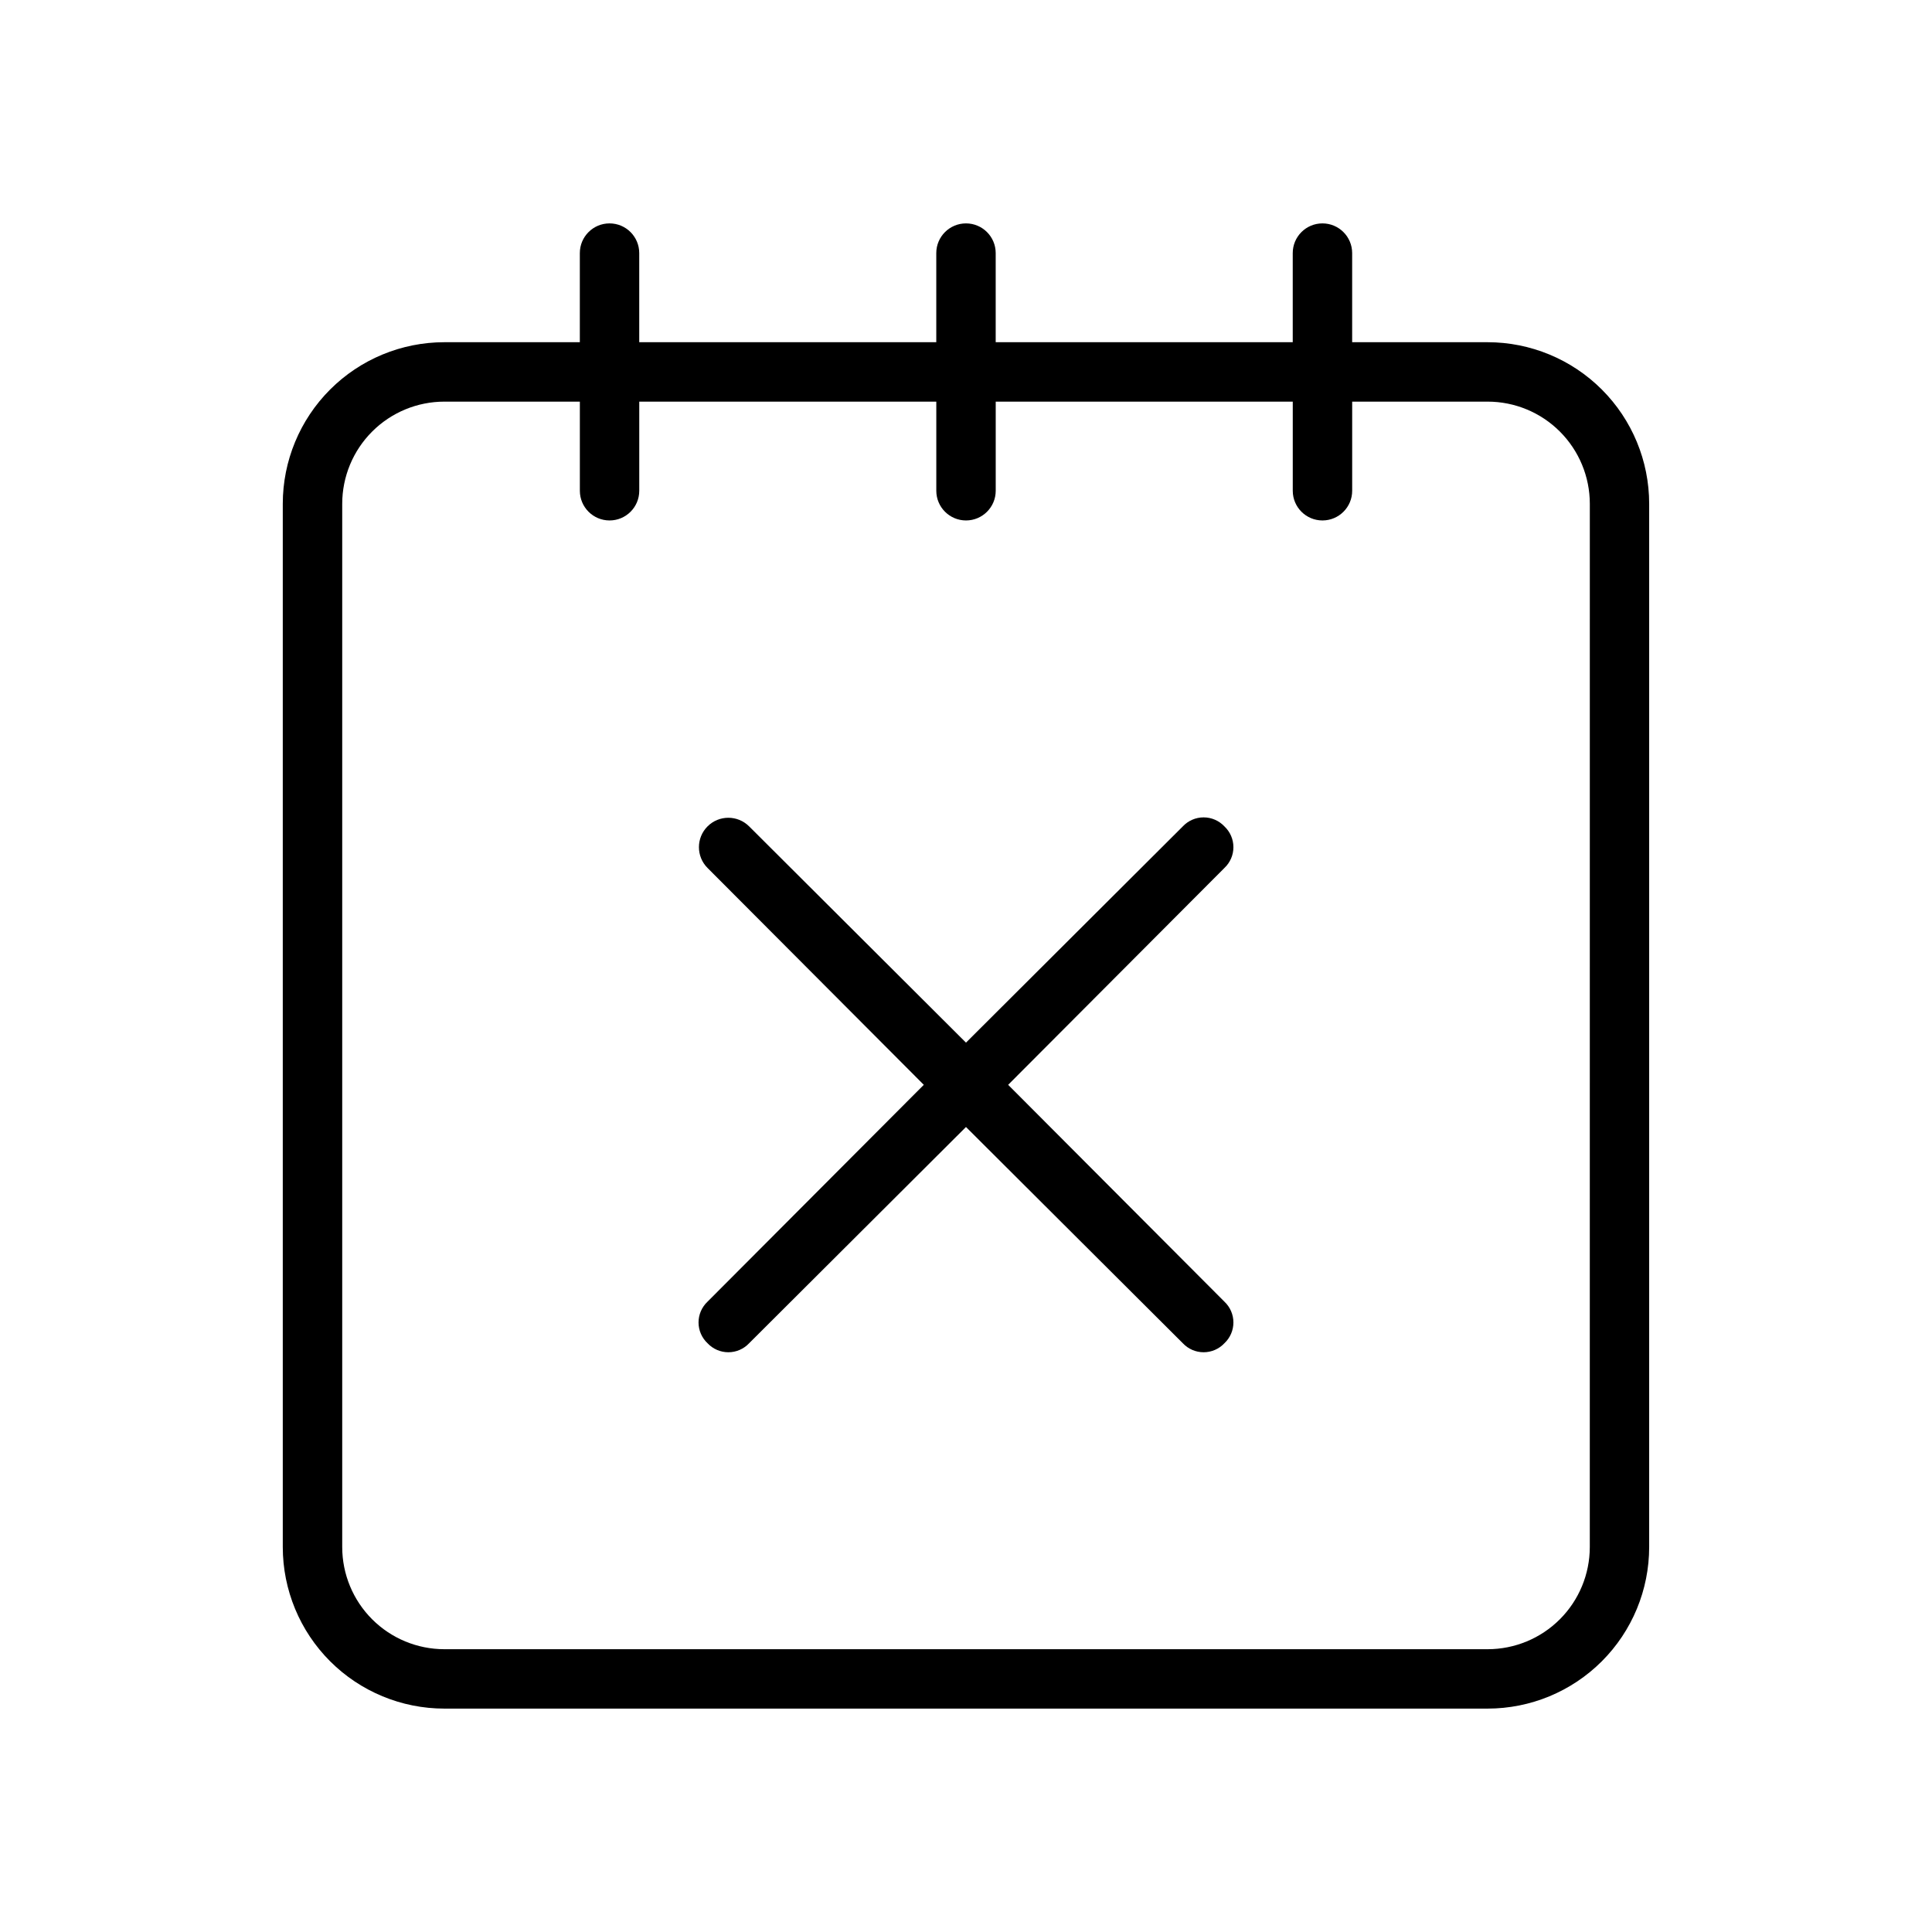
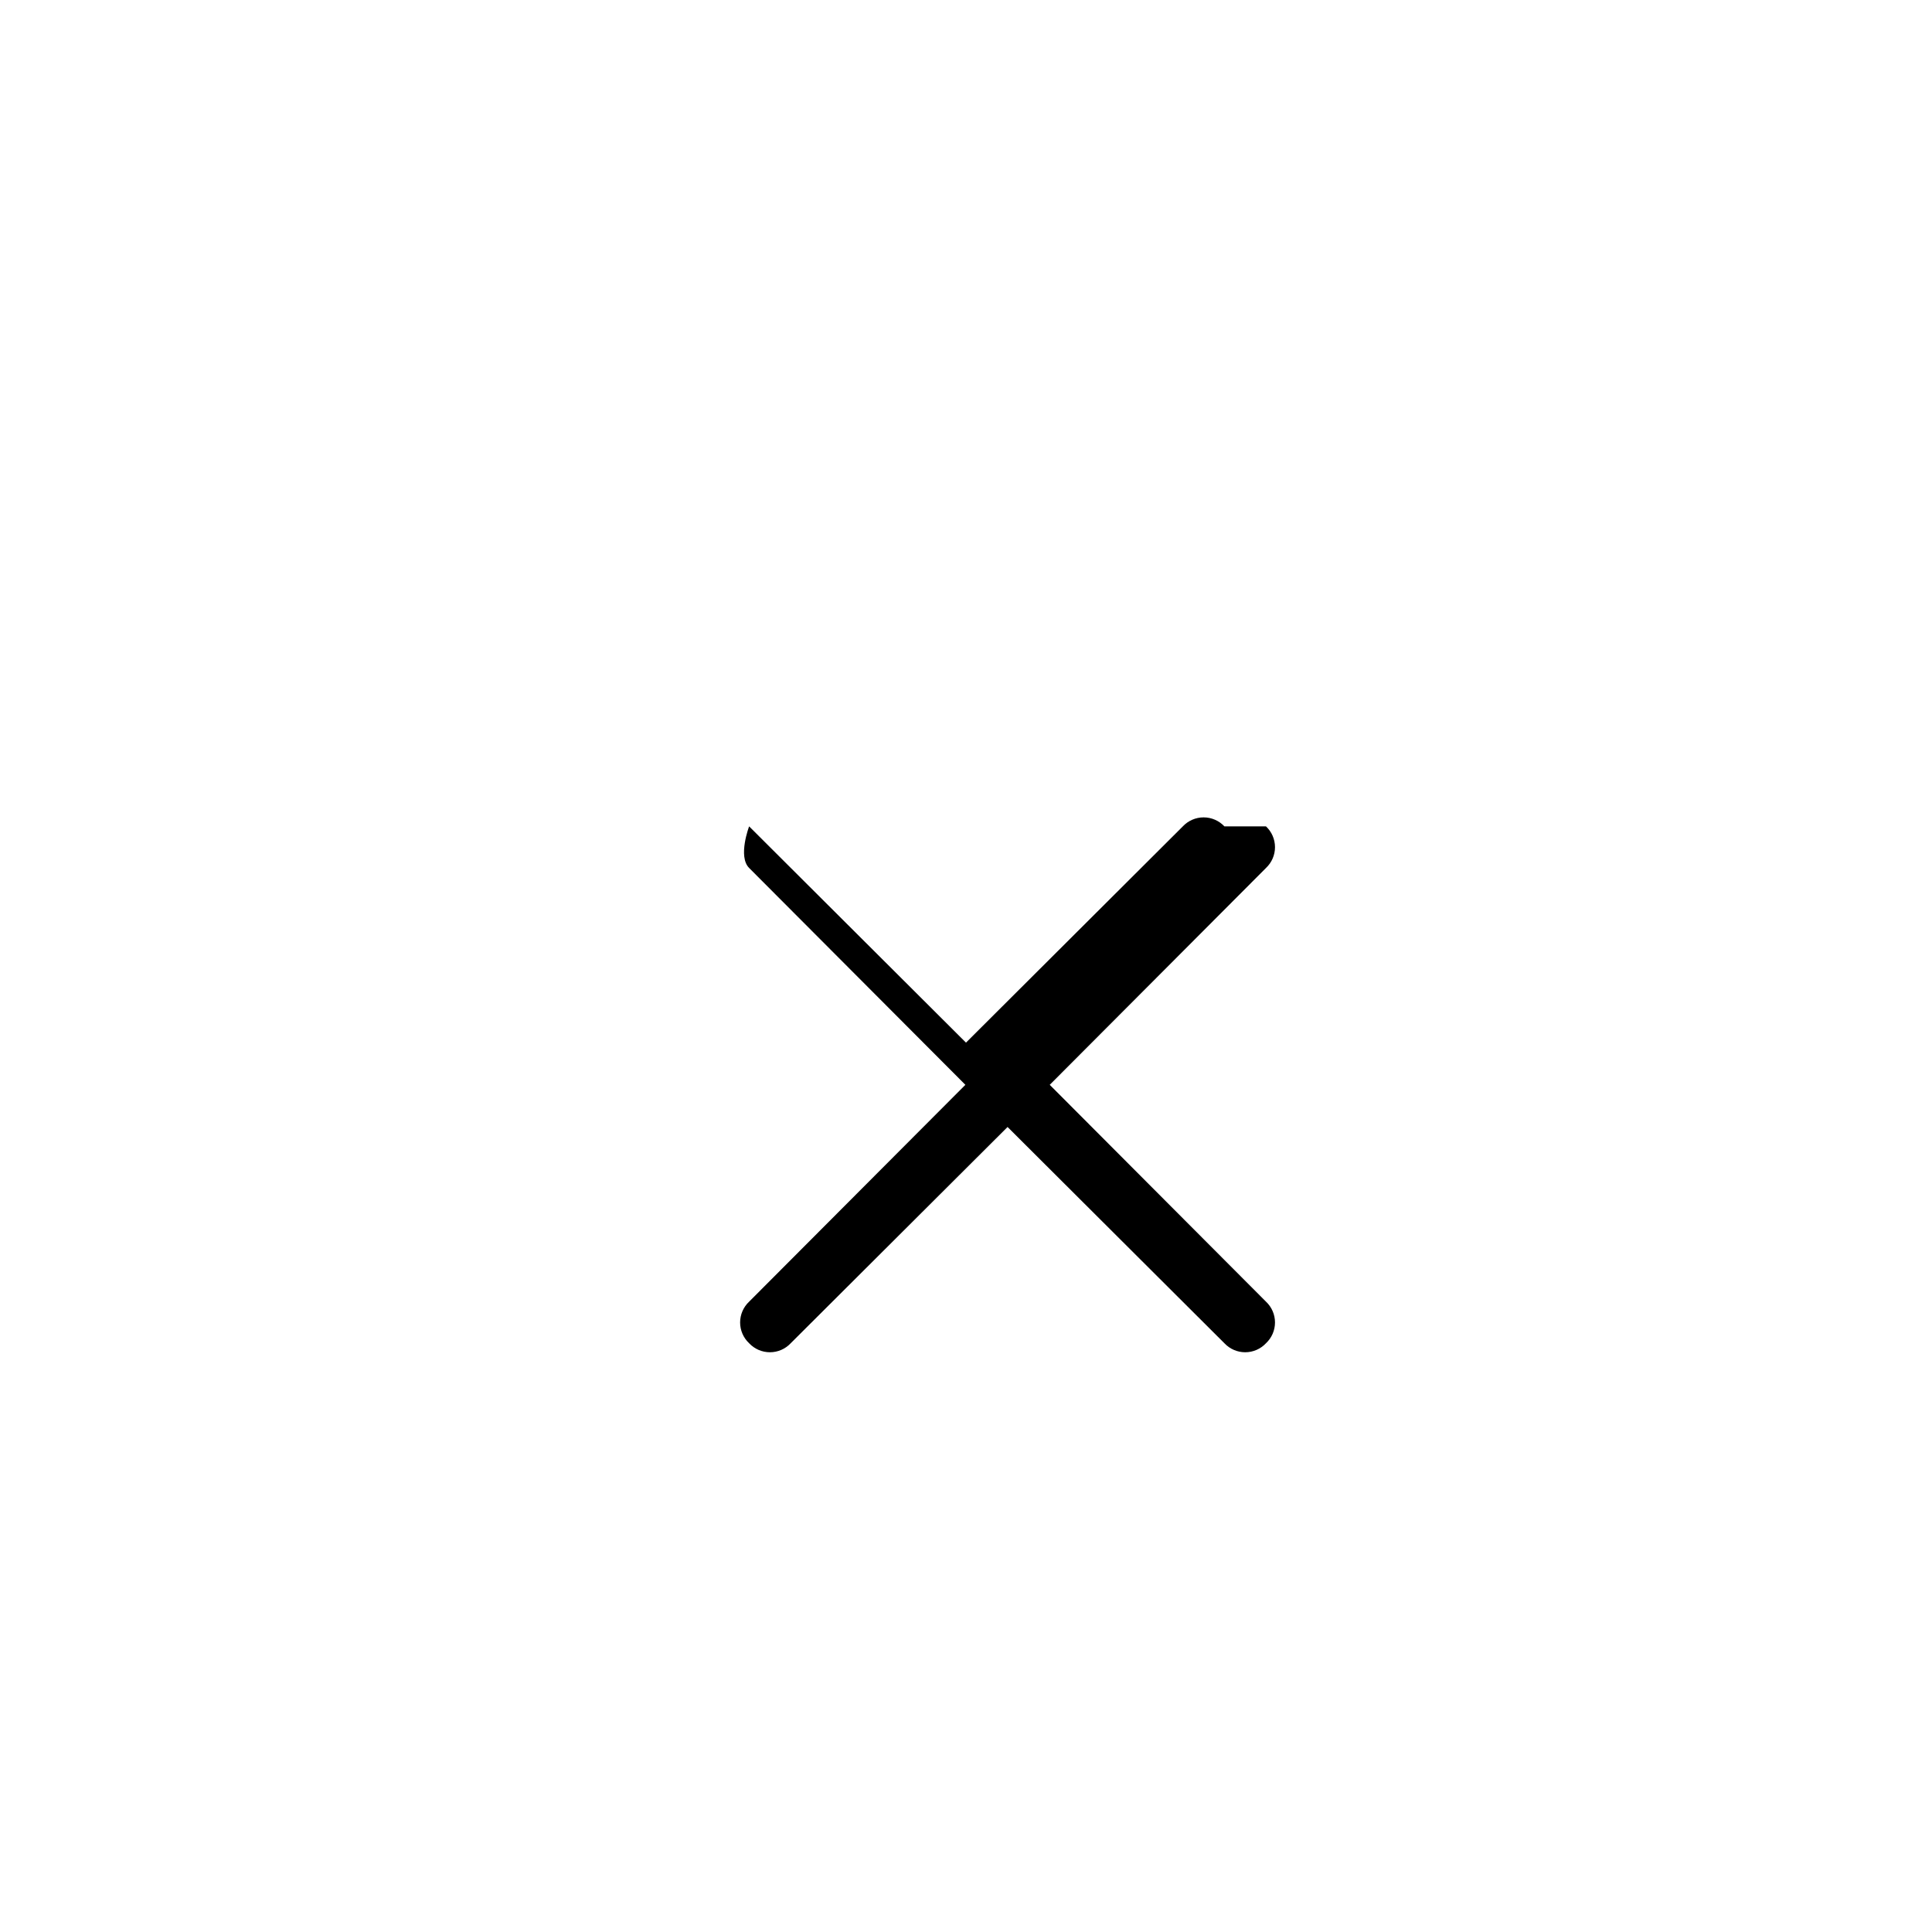
<svg xmlns="http://www.w3.org/2000/svg" fill="#000000" width="800px" height="800px" version="1.1" viewBox="144 144 512 512">
  <g>
-     <path d="m538.23 234.69h-35.895v-23.617c0-4.348-3.527-7.871-7.875-7.871-4.348 0-7.871 3.523-7.871 7.871v23.617h-78.719v-23.617c0-4.348-3.523-7.871-7.871-7.871s-7.875 3.523-7.875 7.871v23.617h-78.719v-23.617c0-4.348-3.523-7.871-7.871-7.871s-7.871 3.523-7.871 7.871v23.617h-35.898c-11.359 0-22.25 4.512-30.281 12.543s-12.543 18.922-12.543 30.281v276.46c0 11.355 4.512 22.25 12.543 30.281s18.922 12.543 30.281 12.543h276.46c11.359 0 22.25-4.512 30.281-12.543s12.543-18.926 12.543-30.281v-276.46c0-11.359-4.512-22.25-12.543-30.281s-18.922-12.543-30.281-12.543zm27.082 319.29c0 7.18-2.856 14.07-7.934 19.148s-11.965 7.93-19.148 7.93h-276.46c-7.184 0-14.07-2.852-19.148-7.93-5.078-5.078-7.93-11.969-7.93-19.148v-276.46c0-7.184 2.852-14.07 7.93-19.148 5.078-5.082 11.965-7.934 19.148-7.934h35.898v23.617c0 4.348 3.523 7.871 7.871 7.871s7.871-3.523 7.871-7.871v-23.617h78.719v23.617c0 4.348 3.527 7.871 7.875 7.871s7.871-3.523 7.871-7.871v-23.617h78.719v23.617c0 4.348 3.523 7.871 7.871 7.871 4.348 0 7.875-3.523 7.875-7.871v-23.617h35.895c7.184 0 14.07 2.852 19.148 7.934 5.078 5.078 7.934 11.965 7.934 19.148z" />
-     <path d="m468.48 363c-1.43-1.523-3.422-2.387-5.508-2.387-2.09 0-4.082 0.863-5.512 2.387l-57.465 57.309-57.465-57.309h-0.004c-3.043-3.043-7.977-3.043-11.02 0s-3.043 7.977 0 11.02l57.309 57.469-57.309 57.465c-1.523 1.43-2.387 3.422-2.387 5.508 0 2.09 0.863 4.082 2.387 5.512 1.43 1.523 3.422 2.387 5.512 2.387 2.086 0 4.082-0.863 5.508-2.387l57.469-57.309 57.465 57.309c1.43 1.523 3.422 2.387 5.512 2.387 2.086 0 4.078-0.863 5.508-2.387 1.523-1.43 2.387-3.422 2.387-5.512 0-2.086-0.863-4.078-2.387-5.508l-57.309-57.465 57.309-57.465v-0.004c1.523-1.426 2.387-3.422 2.387-5.508 0-2.09-0.863-4.082-2.387-5.512z" />
+     <path d="m468.48 363c-1.43-1.523-3.422-2.387-5.508-2.387-2.09 0-4.082 0.863-5.512 2.387l-57.465 57.309-57.465-57.309h-0.004s-3.043 7.977 0 11.02l57.309 57.469-57.309 57.465c-1.523 1.43-2.387 3.422-2.387 5.508 0 2.09 0.863 4.082 2.387 5.512 1.43 1.523 3.422 2.387 5.512 2.387 2.086 0 4.082-0.863 5.508-2.387l57.469-57.309 57.465 57.309c1.43 1.523 3.422 2.387 5.512 2.387 2.086 0 4.078-0.863 5.508-2.387 1.523-1.43 2.387-3.422 2.387-5.512 0-2.086-0.863-4.078-2.387-5.508l-57.309-57.465 57.309-57.465v-0.004c1.523-1.426 2.387-3.422 2.387-5.508 0-2.09-0.863-4.082-2.387-5.512z" />
  </g>
</svg>